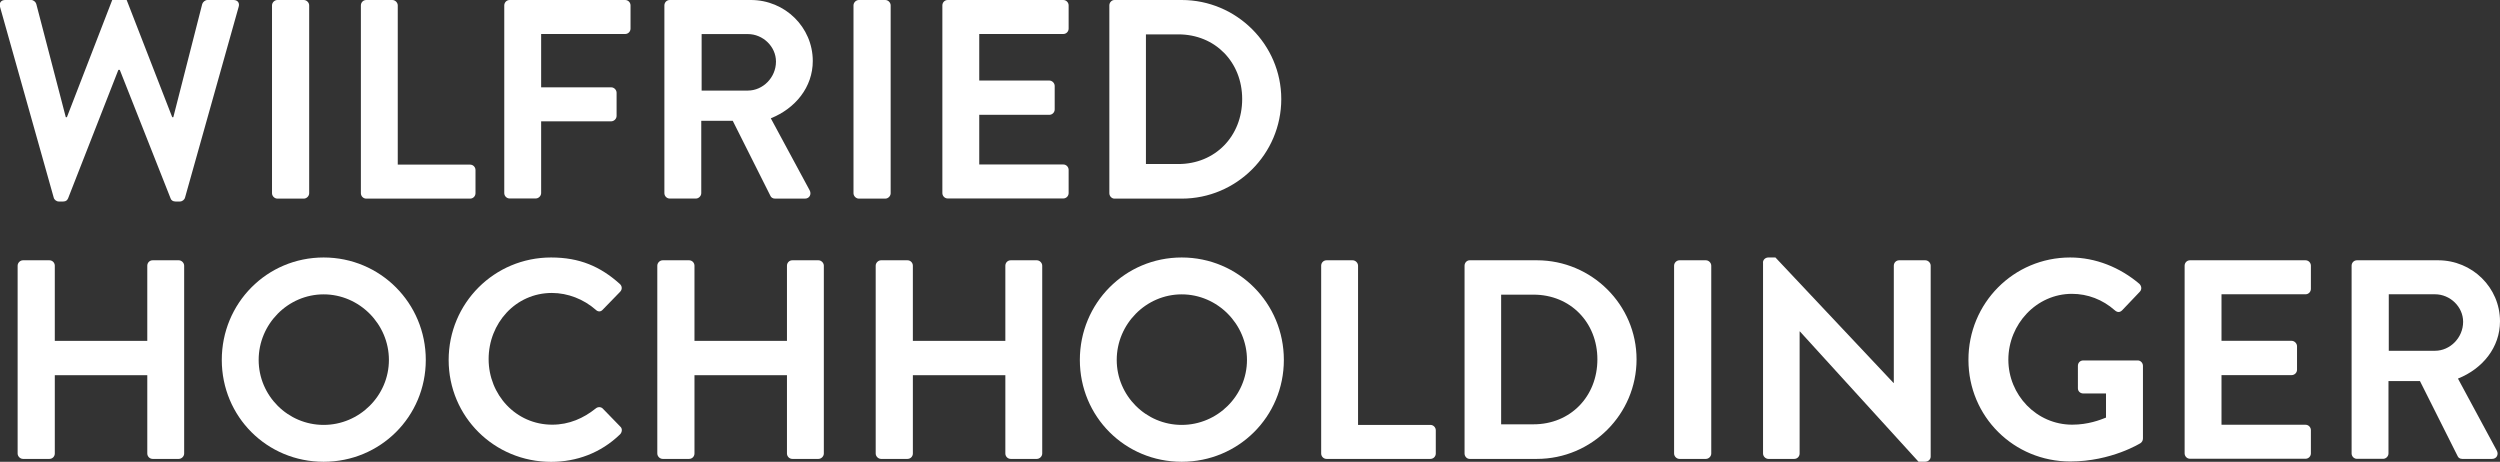
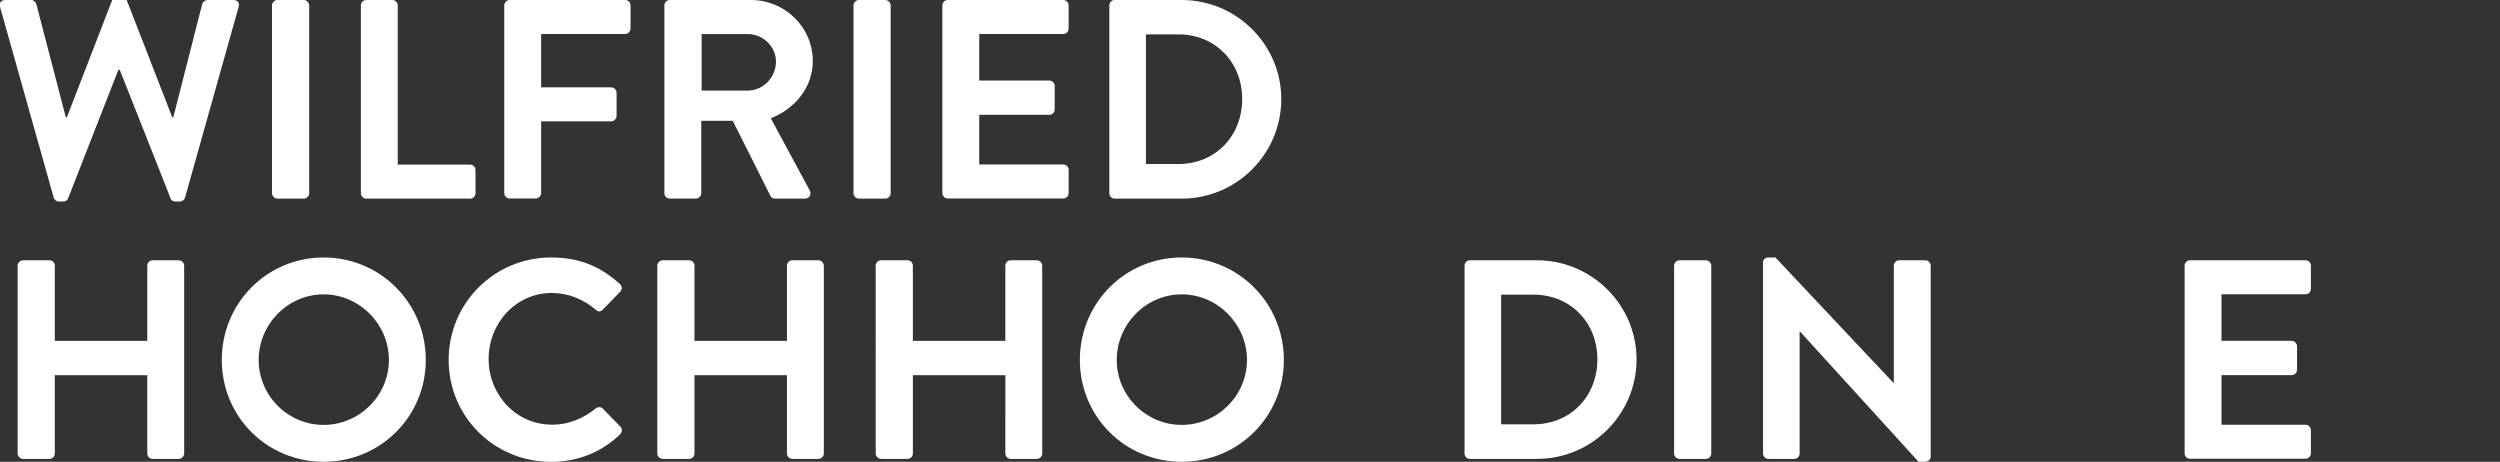
<svg xmlns="http://www.w3.org/2000/svg" version="1.1" id="Ebene_1" x="0px" y="0px" viewBox="0 0 338.96 62.61" style="enable-background:new 0 0 338.96 62.61;" xml:space="preserve">
  <rect x="0" y="0" width="338.96" height="62.61" fill="#333333" stroke="none" />
  <style type="text/css">
	.st0{fill:#FFFFFF;}
</style>
  <g>
    <path class="st0" d="M0,0.92C-0.15,0.39,0.16,0,0.69,0h3.54c0.31,0,0.62,0.27,0.69,0.54l4,15.35h0.15L15.2,0.04   c0.08-0.23,0.27-0.42,0.65-0.42h0.69c0.39,0,0.58,0.19,0.65,0.42l6.16,15.85h0.15l3.92-15.35C27.51,0.27,27.82,0,28.13,0h3.54   c0.54,0,0.85,0.39,0.69,0.92l-7.27,25.86c-0.08,0.31-0.39,0.54-0.69,0.54h-0.62c-0.35,0-0.58-0.19-0.65-0.42L16.24,9.47h-0.19   L9.23,26.9c-0.11,0.23-0.27,0.42-0.65,0.42H7.97c-0.31,0-0.62-0.23-0.69-0.54L0,0.92z" />
    <path class="st0" d="M36.88,0.73c0-0.39,0.35-0.73,0.73-0.73h3.58c0.39,0,0.73,0.35,0.73,0.73V26.2c0,0.39-0.35,0.73-0.73,0.73   h-3.58c-0.39,0-0.73-0.35-0.73-0.73V0.73z" />
    <path class="st0" d="M48.93,0.73c0-0.39,0.31-0.73,0.73-0.73h3.54c0.38,0,0.73,0.35,0.73,0.73v21.59h9.81   c0.42,0,0.73,0.35,0.73,0.73v3.15c0,0.39-0.31,0.73-0.73,0.73H49.66c-0.42,0-0.73-0.35-0.73-0.73V0.73z" />
    <path class="st0" d="M68.37,0.73C68.37,0.35,68.68,0,69.1,0h15.66c0.42,0,0.73,0.35,0.73,0.73v3.15c0,0.39-0.31,0.73-0.73,0.73   H73.37v7.23h9.5c0.39,0,0.73,0.35,0.73,0.73v3.15c0,0.39-0.35,0.73-0.73,0.73h-9.5v9.73c0,0.39-0.35,0.73-0.73,0.73H69.1   c-0.42,0-0.73-0.35-0.73-0.73V0.73z" />
    <path class="st0" d="M90.08,0.73c0-0.39,0.31-0.73,0.73-0.73h11c4.62,0,8.39,3.69,8.39,8.27c0,3.54-2.35,6.43-5.69,7.77l5.27,9.77   c0.27,0.5,0,1.12-0.65,1.12h-4.04c-0.35,0-0.54-0.19-0.62-0.35l-5.12-10.2h-4.27v9.81c0,0.39-0.35,0.73-0.73,0.73h-3.54   c-0.42,0-0.73-0.35-0.73-0.73V0.73z M101.4,12.28c2.04,0,3.81-1.77,3.81-3.93c0-2.04-1.77-3.73-3.81-3.73h-6.27v7.66H101.4z" />
    <path class="st0" d="M115.72,0.73c0-0.39,0.35-0.73,0.73-0.73h3.58c0.39,0,0.73,0.35,0.73,0.73V26.2c0,0.39-0.35,0.73-0.73,0.73   h-3.58c-0.39,0-0.73-0.35-0.73-0.73V0.73z" />
    <path class="st0" d="M127.77,0.73c0-0.39,0.31-0.73,0.73-0.73h15.66c0.42,0,0.73,0.35,0.73,0.73v3.15c0,0.39-0.31,0.73-0.73,0.73   h-11.39v6.31h9.5c0.39,0,0.73,0.35,0.73,0.73v3.19c0,0.42-0.35,0.73-0.73,0.73h-9.5v6.73h11.39c0.42,0,0.73,0.35,0.73,0.73v3.15   c0,0.39-0.31,0.73-0.73,0.73H128.5c-0.42,0-0.73-0.35-0.73-0.73V0.73z" />
    <path class="st0" d="M150.41,0.73c0-0.39,0.31-0.73,0.69-0.73h9.12c7.43,0,13.5,6.04,13.5,13.43c0,7.46-6.08,13.5-13.5,13.5h-9.12   c-0.38,0-0.69-0.35-0.69-0.73V0.73z M159.76,22.24c5,0,8.66-3.77,8.66-8.81c0-5-3.65-8.77-8.66-8.77h-4.39v17.58H159.76z" />
    <path class="st0" d="M2.39,36.02c0-0.39,0.35-0.73,0.73-0.73H6.7c0.42,0,0.73,0.35,0.73,0.73v10.2h12.54v-10.2   c0-0.39,0.31-0.73,0.73-0.73h3.54c0.38,0,0.73,0.35,0.73,0.73v25.47c0,0.39-0.35,0.73-0.73,0.73H20.7c-0.42,0-0.73-0.35-0.73-0.73   V50.87H7.43v10.62c0,0.39-0.31,0.73-0.73,0.73H3.12c-0.39,0-0.73-0.35-0.73-0.73V36.02z" />
    <path class="st0" d="M43.88,34.91c7.69,0,13.85,6.19,13.85,13.89c0,7.69-6.16,13.81-13.85,13.81S30.07,56.49,30.07,48.8   C30.07,41.1,36.19,34.91,43.88,34.91z M43.88,57.61c4.85,0,8.85-3.96,8.85-8.81s-4-8.89-8.85-8.89s-8.81,4.04-8.81,8.89   S39.03,57.61,43.88,57.61z" />
    <path class="st0" d="M74.72,34.91c3.88,0,6.69,1.23,9.31,3.58c0.35,0.31,0.35,0.77,0.04,1.08l-2.35,2.42   c-0.27,0.31-0.65,0.31-0.96,0c-1.62-1.42-3.77-2.27-5.93-2.27c-4.93,0-8.58,4.12-8.58,8.97c0,4.81,3.69,8.89,8.62,8.89   c2.31,0,4.27-0.89,5.89-2.19c0.31-0.27,0.73-0.23,0.96,0l2.39,2.46c0.31,0.27,0.23,0.77-0.04,1.04c-2.62,2.54-5.92,3.73-9.35,3.73   c-7.7,0-13.89-6.12-13.89-13.81C60.83,41.1,67.02,34.91,74.72,34.91z" />
    <path class="st0" d="M89.12,36.02c0-0.39,0.35-0.73,0.73-0.73h3.58c0.42,0,0.73,0.35,0.73,0.73v10.2h12.54v-10.2   c0-0.39,0.31-0.73,0.73-0.73h3.54c0.38,0,0.73,0.35,0.73,0.73v25.47c0,0.39-0.35,0.73-0.73,0.73h-3.54c-0.42,0-0.73-0.35-0.73-0.73   V50.87H94.16v10.62c0,0.39-0.31,0.73-0.73,0.73h-3.58c-0.39,0-0.73-0.35-0.73-0.73V36.02z" />
    <path class="st0" d="M118.73,36.02c0-0.39,0.35-0.73,0.73-0.73h3.58c0.42,0,0.73,0.35,0.73,0.73v10.2h12.54v-10.2   c0-0.39,0.31-0.73,0.73-0.73h3.54c0.38,0,0.73,0.35,0.73,0.73v25.47c0,0.39-0.35,0.73-0.73,0.73h-3.54c-0.42,0-0.73-0.35-0.73-0.73   V50.87h-12.54v10.62c0,0.39-0.31,0.73-0.73,0.73h-3.58c-0.39,0-0.73-0.35-0.73-0.73V36.02z" />
    <path class="st0" d="M160.22,34.91c7.69,0,13.85,6.19,13.85,13.89c0,7.69-6.16,13.81-13.85,13.81c-7.69,0-13.81-6.12-13.81-13.81   C146.41,41.1,152.53,34.91,160.22,34.91z M160.22,57.61c4.85,0,8.85-3.96,8.85-8.81s-4-8.89-8.85-8.89c-4.85,0-8.81,4.04-8.81,8.89   S155.37,57.61,160.22,57.61z" />
-     <path class="st0" d="M179.13,36.02c0-0.39,0.31-0.73,0.73-0.73h3.54c0.38,0,0.73,0.35,0.73,0.73v21.59h9.81   c0.42,0,0.73,0.35,0.73,0.73v3.15c0,0.39-0.31,0.73-0.73,0.73h-14.08c-0.42,0-0.73-0.35-0.73-0.73V36.02z" />
    <path class="st0" d="M198.57,36.02c0-0.39,0.31-0.73,0.69-0.73h9.12c7.43,0,13.51,6.04,13.51,13.43c0,7.46-6.08,13.5-13.51,13.5   h-9.12c-0.39,0-0.69-0.35-0.69-0.73V36.02z M207.92,57.53c5,0,8.66-3.77,8.66-8.81c0-5-3.66-8.77-8.66-8.77h-4.39v17.58H207.92z" />
    <path class="st0" d="M226.98,36.02c0-0.39,0.34-0.73,0.73-0.73h3.58c0.39,0,0.73,0.35,0.73,0.73v25.47c0,0.39-0.34,0.73-0.73,0.73   h-3.58c-0.39,0-0.73-0.35-0.73-0.73V36.02z" />
    <path class="st0" d="M239.03,35.6c0-0.39,0.34-0.69,0.73-0.69h0.96l16.01,17.01h0.04V36.02c0-0.39,0.31-0.73,0.73-0.73h3.54   c0.39,0,0.73,0.35,0.73,0.73v25.89c0,0.39-0.35,0.69-0.73,0.69h-0.92l-16.08-17.66h-0.04v16.55c0,0.39-0.31,0.73-0.73,0.73h-3.5   c-0.39,0-0.73-0.35-0.73-0.73V35.6z" />
-     <path class="st0" d="M280.68,34.91c3.46,0,6.77,1.35,9.39,3.58c0.31,0.31,0.35,0.77,0.04,1.08l-2.38,2.5c-0.31,0.31-0.65,0.31-1,0   c-1.65-1.46-3.69-2.23-5.81-2.23c-4.81,0-8.62,4.12-8.62,8.93c0,4.77,3.81,8.81,8.66,8.81c2.16,0,3.81-0.65,4.58-0.96v-3.27h-3.08   c-0.42,0-0.73-0.31-0.73-0.69V49.6c0-0.42,0.31-0.73,0.73-0.73h7.39c0.39,0,0.7,0.35,0.7,0.73v9.85c0,0.31-0.16,0.5-0.31,0.62   c0,0-3.96,2.5-9.54,2.5c-7.66,0-13.81-6.08-13.81-13.77C266.87,41.1,273.02,34.91,280.68,34.91z" />
    <path class="st0" d="M296.2,36.02c0-0.39,0.31-0.73,0.73-0.73h15.66c0.42,0,0.73,0.35,0.73,0.73v3.15c0,0.39-0.31,0.73-0.73,0.73   H301.2v6.31h9.51c0.38,0,0.73,0.35,0.73,0.73v3.19c0,0.42-0.35,0.73-0.73,0.73h-9.51v6.73h11.39c0.42,0,0.73,0.35,0.73,0.73v3.15   c0,0.39-0.31,0.73-0.73,0.73h-15.66c-0.42,0-0.73-0.35-0.73-0.73V36.02z" />
-     <path class="st0" d="M318.84,36.02c0-0.39,0.31-0.73,0.73-0.73h11c4.62,0,8.39,3.69,8.39,8.27c0,3.54-2.35,6.43-5.7,7.77l5.27,9.77   c0.27,0.5,0,1.12-0.65,1.12h-4.04c-0.34,0-0.54-0.19-0.61-0.35l-5.12-10.2h-4.27v9.81c0,0.39-0.34,0.73-0.73,0.73h-3.54   c-0.42,0-0.73-0.35-0.73-0.73V36.02z M330.15,47.56c2.04,0,3.81-1.77,3.81-3.93c0-2.04-1.77-3.73-3.81-3.73h-6.27v7.66H330.15z" />
  </g>
</svg>